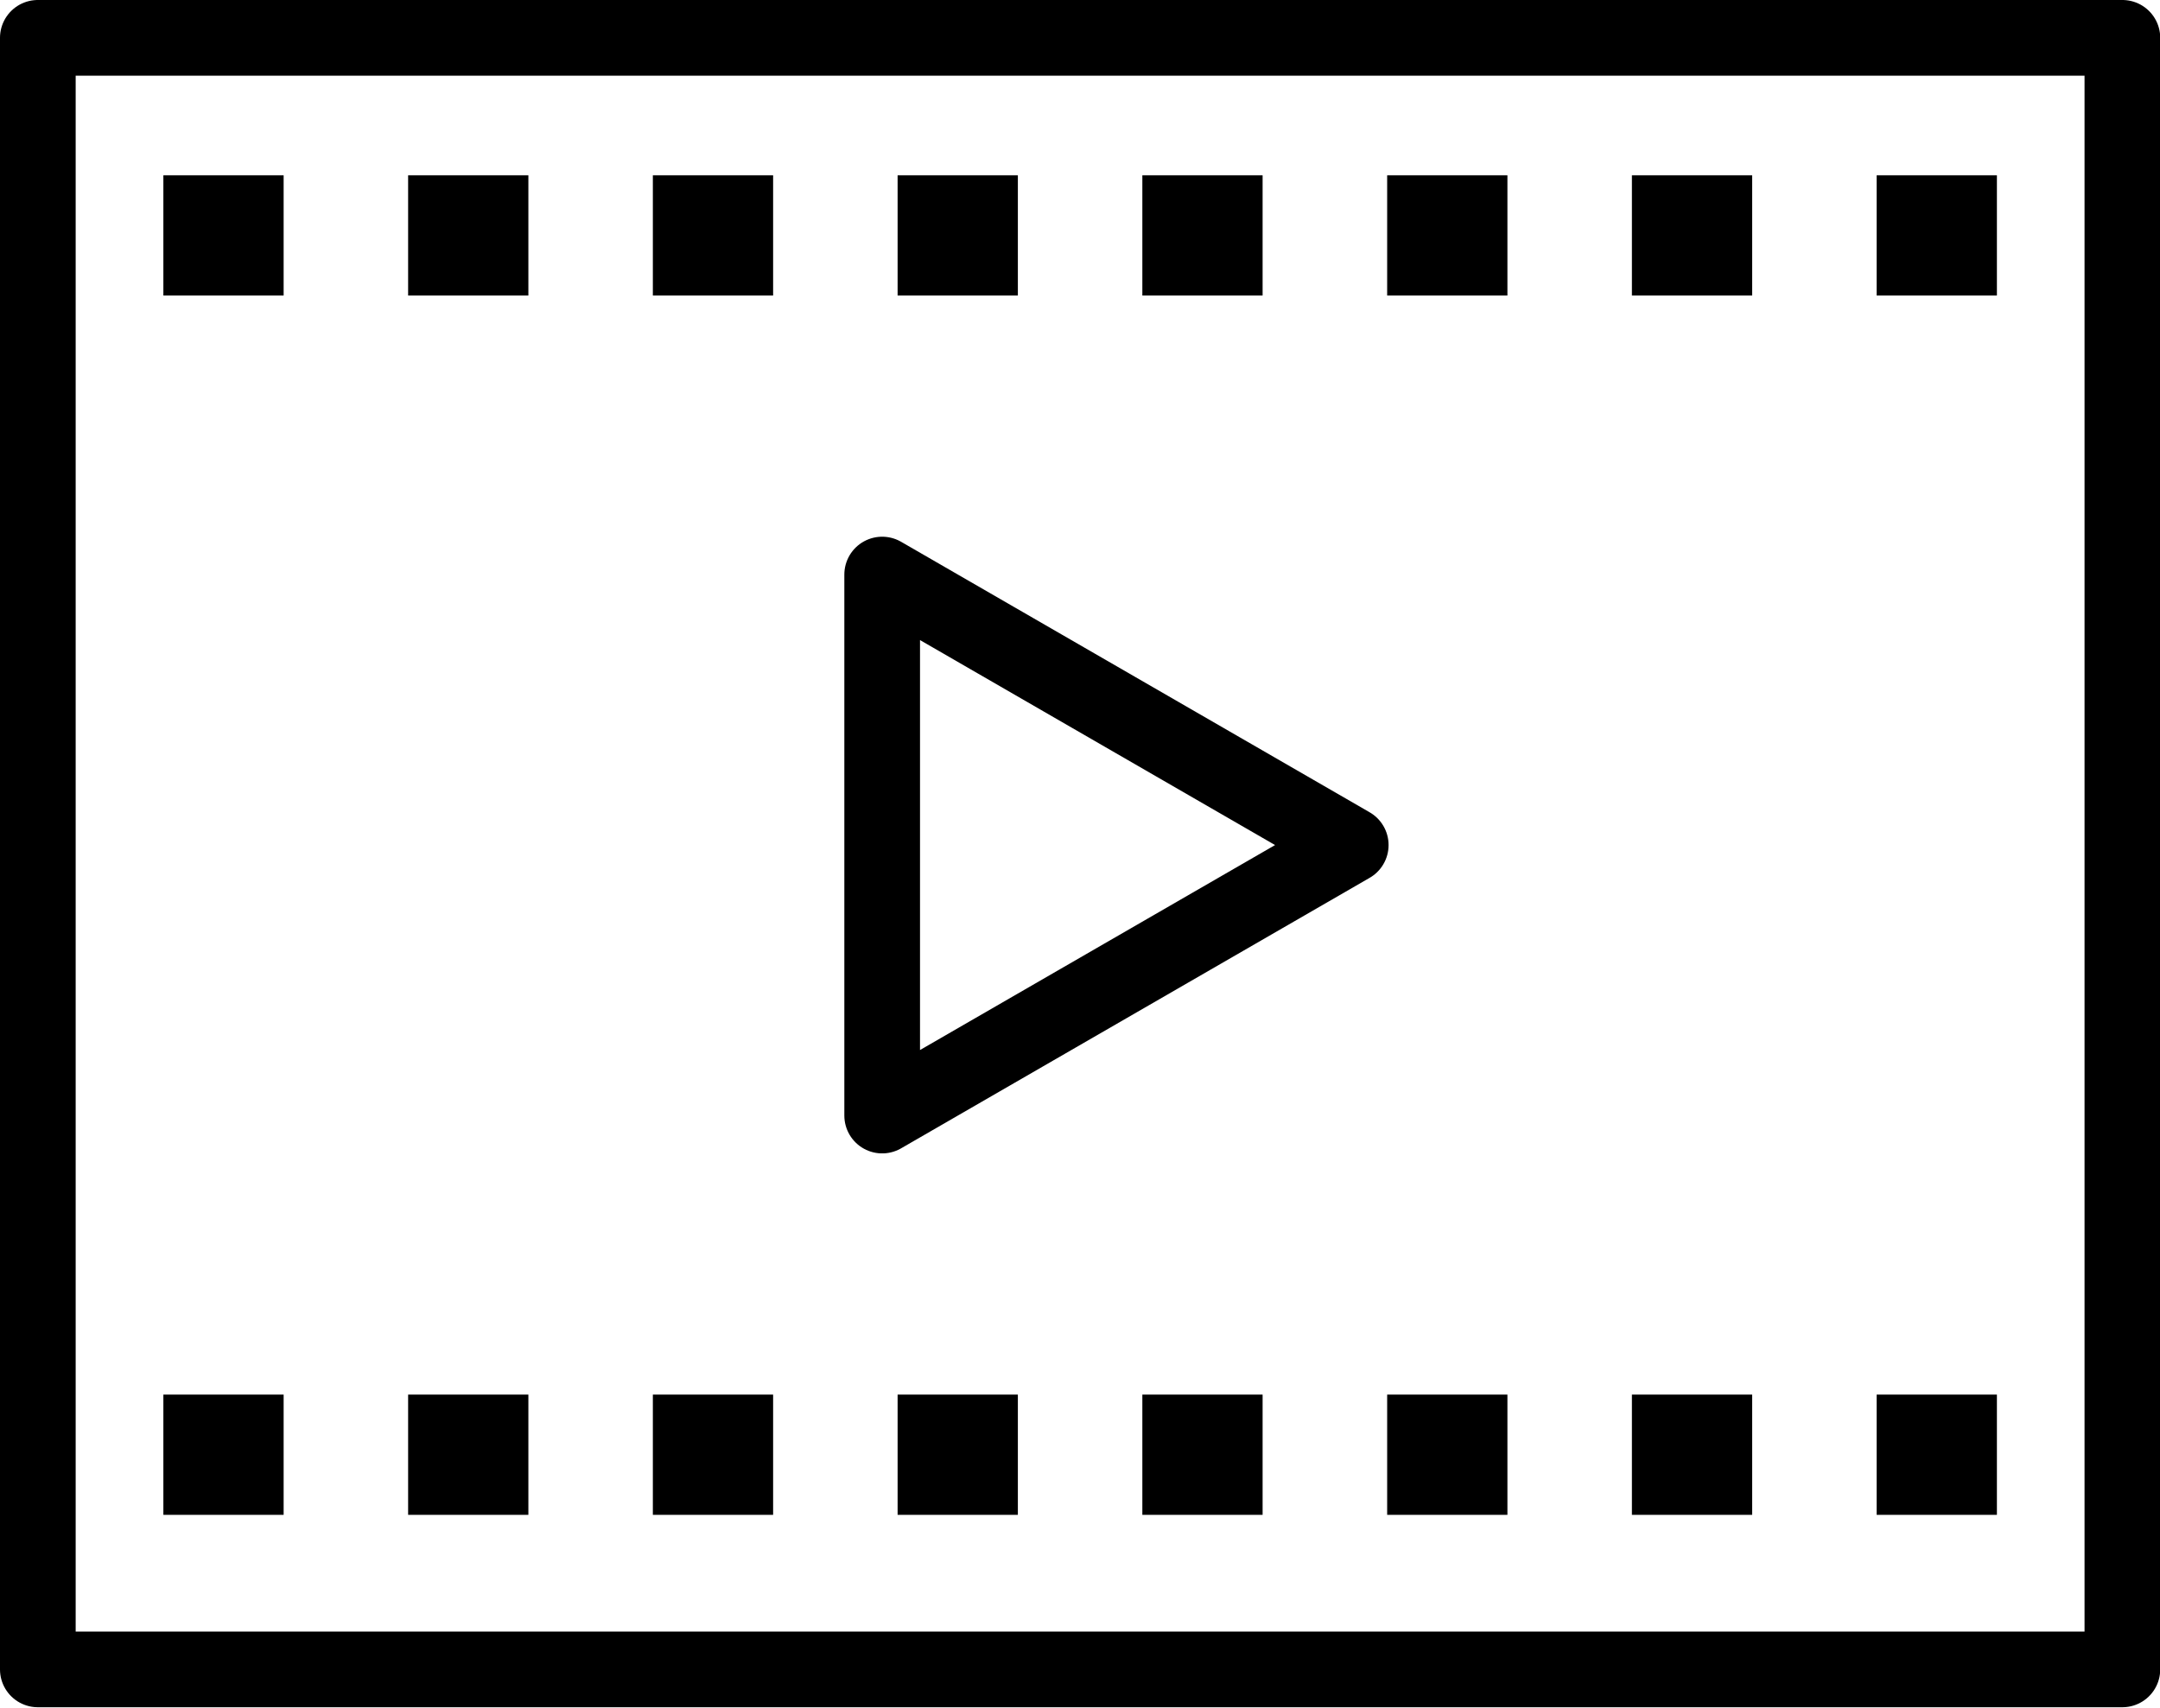
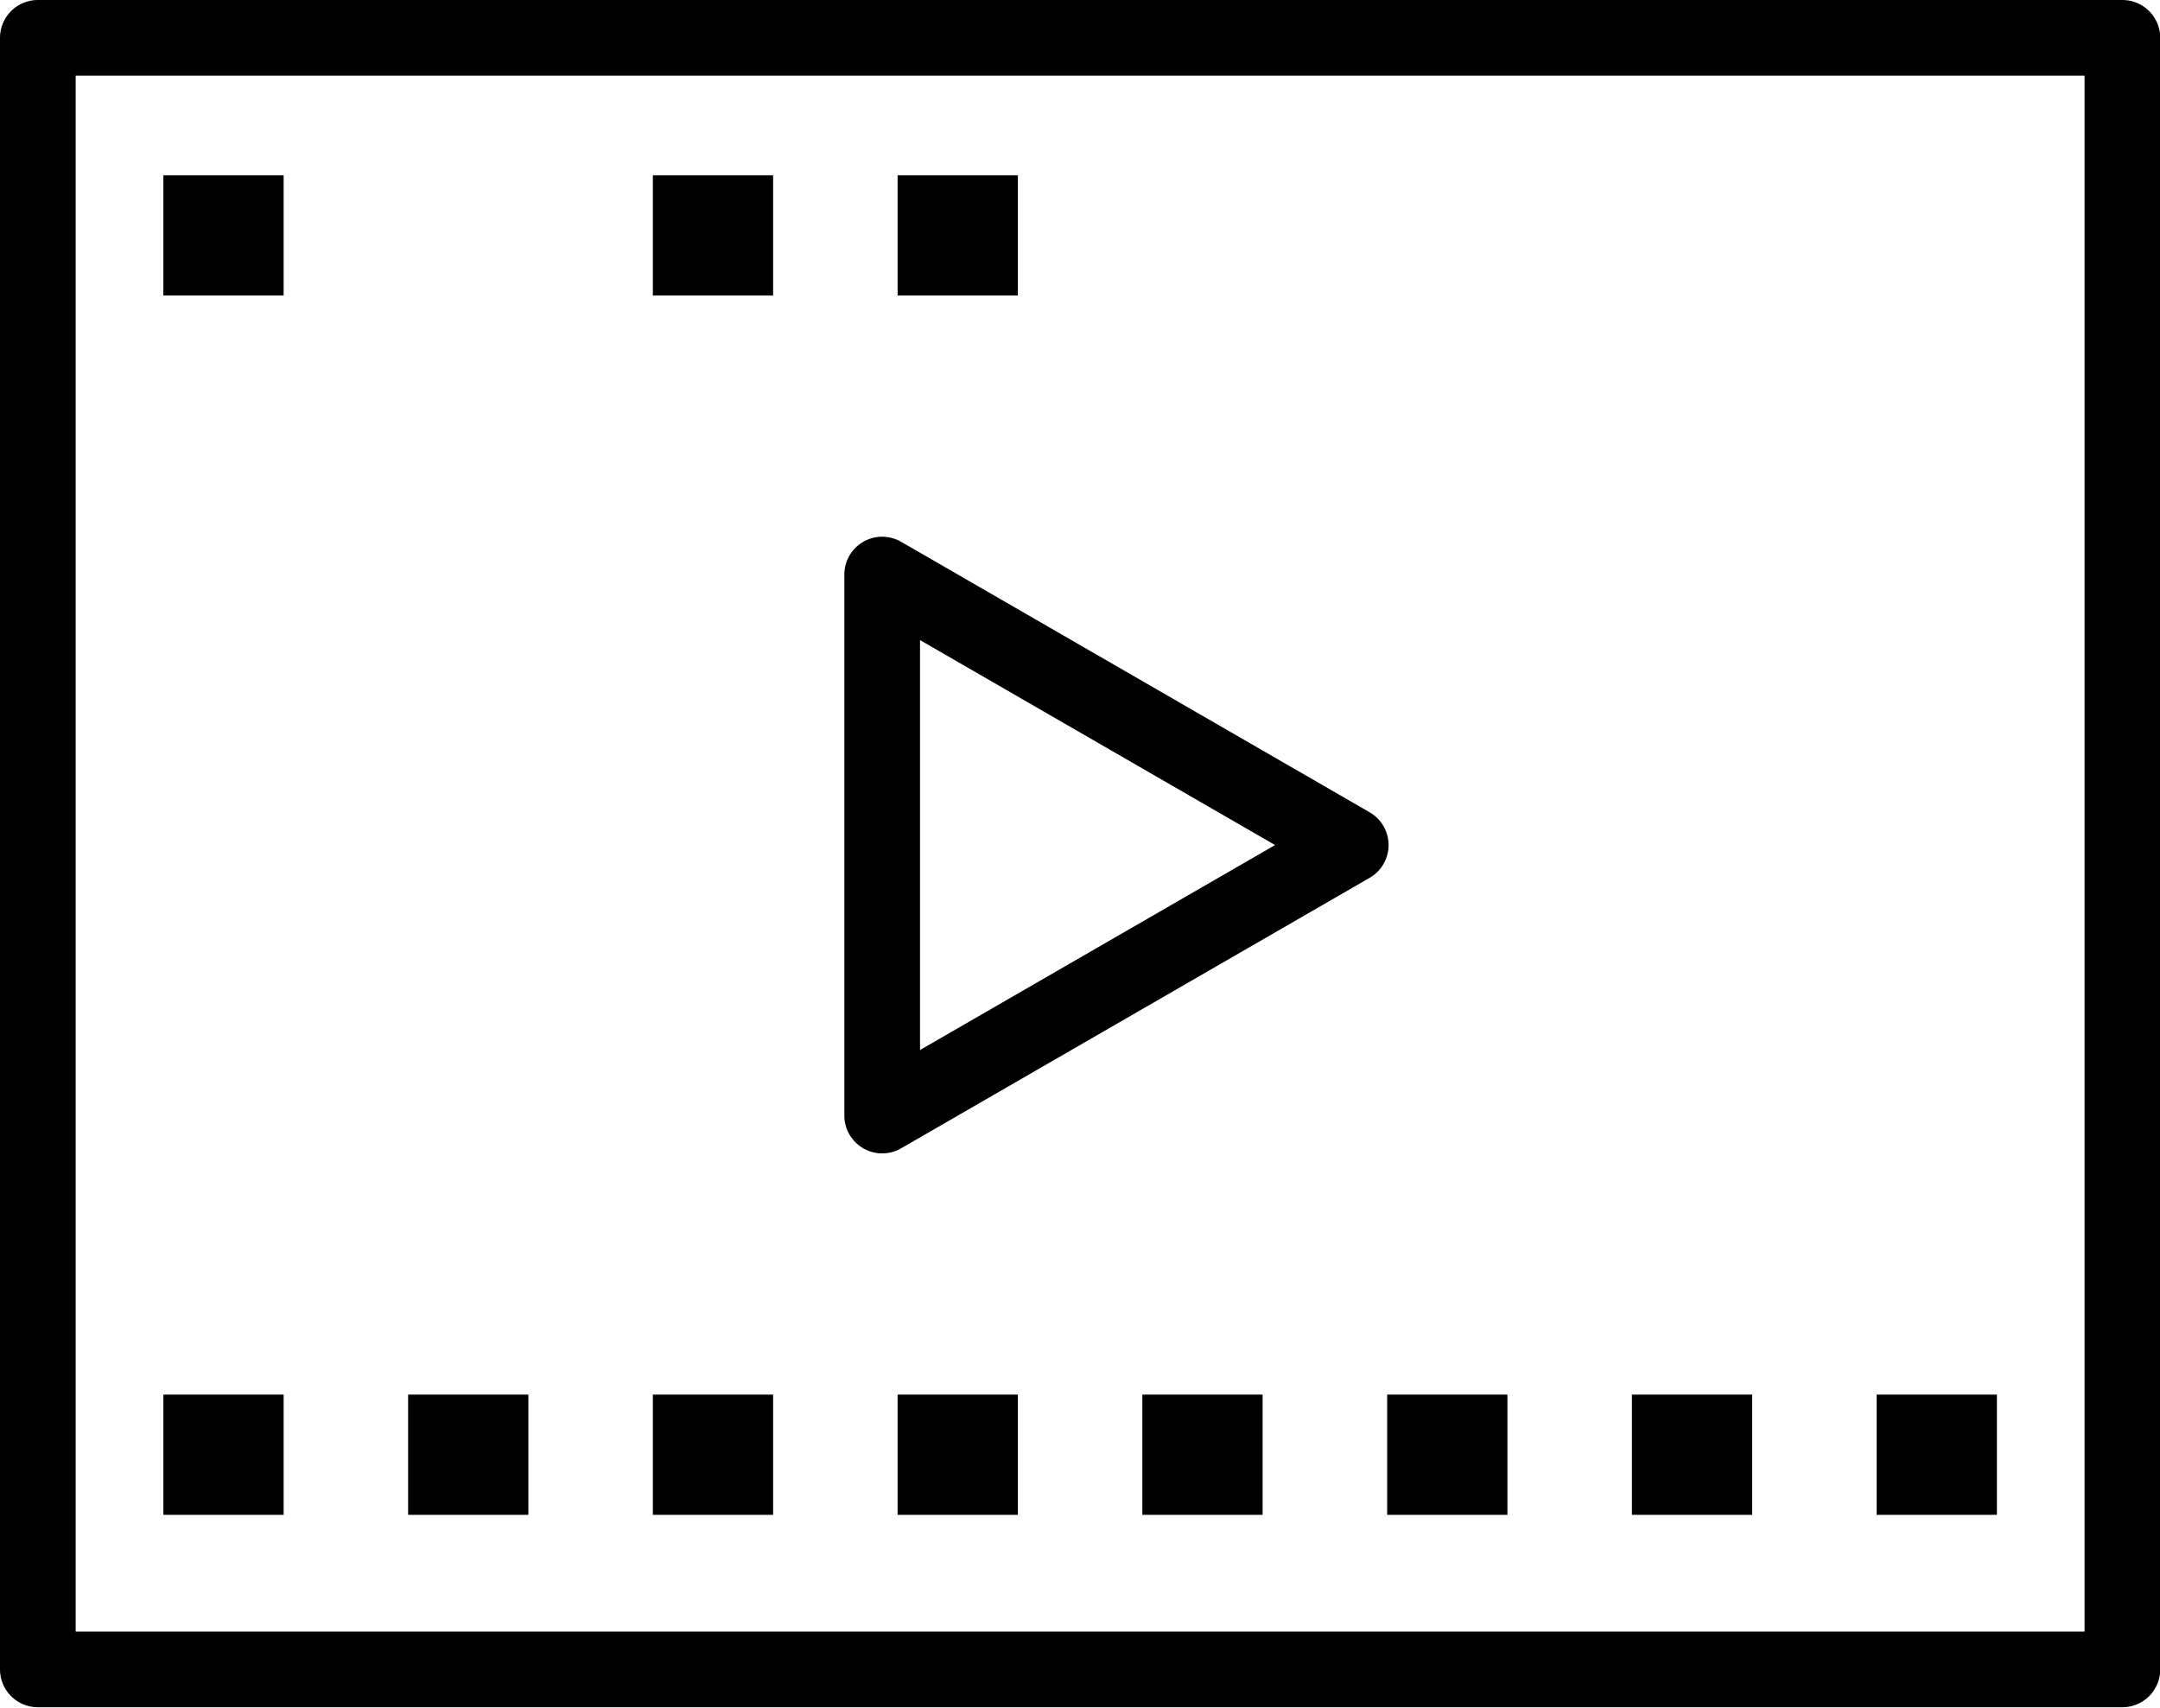
<svg xmlns="http://www.w3.org/2000/svg" height="242.4" preserveAspectRatio="xMidYMid meet" version="1.0" viewBox="-0.0 -0.0 306.6 242.4" width="306.6" zoomAndPan="magnify">
  <g>
    <path d="M5.37 5.37H301.26V236.98H5.37z" fill="none" stroke="#000" stroke-linecap="round" stroke-linejoin="round" stroke-miterlimit="10" stroke-width="10.742" />
    <g id="change1_2">
      <path d="M23.19 24.88H40.26V41.95H23.19z" />
-       <path d="M57.93 24.88H75V41.95H57.93z" />
      <path d="M92.67 24.88H109.74V41.95H92.67z" />
      <path d="M127.41 24.88H144.48V41.95H127.41z" />
-       <path d="M162.15 24.88H179.22V41.95H162.15z" />
-       <path d="M196.9 24.88H213.97V41.95H196.9z" />
-       <path d="M231.64 24.88H248.71V41.95H231.64z" />
-       <path d="M266.38 24.88H283.45V41.95H266.38z" />
    </g>
    <g id="change1_1">
      <path d="M23.19 197.97H40.26V215.04H23.19z" />
      <path d="M57.93 197.97H75V215.04H57.93z" />
      <path d="M92.67 197.97H109.74V215.04H92.67z" />
      <path d="M127.41 197.97H144.48V215.04H127.41z" />
      <path d="M162.15 197.97H179.22V215.04H162.15z" />
      <path d="M196.9 197.97H213.97V215.04H196.9z" />
      <path d="M231.64 197.97H248.71V215.04H231.64z" />
      <path d="M266.38 197.97H283.45V215.04H266.38z" />
    </g>
    <path d="M191.73 119.96L125.22 81.56 125.22 158.36z" fill="none" stroke="#000" stroke-linecap="round" stroke-linejoin="round" stroke-miterlimit="10" stroke-width="10.742" />
  </g>
</svg>